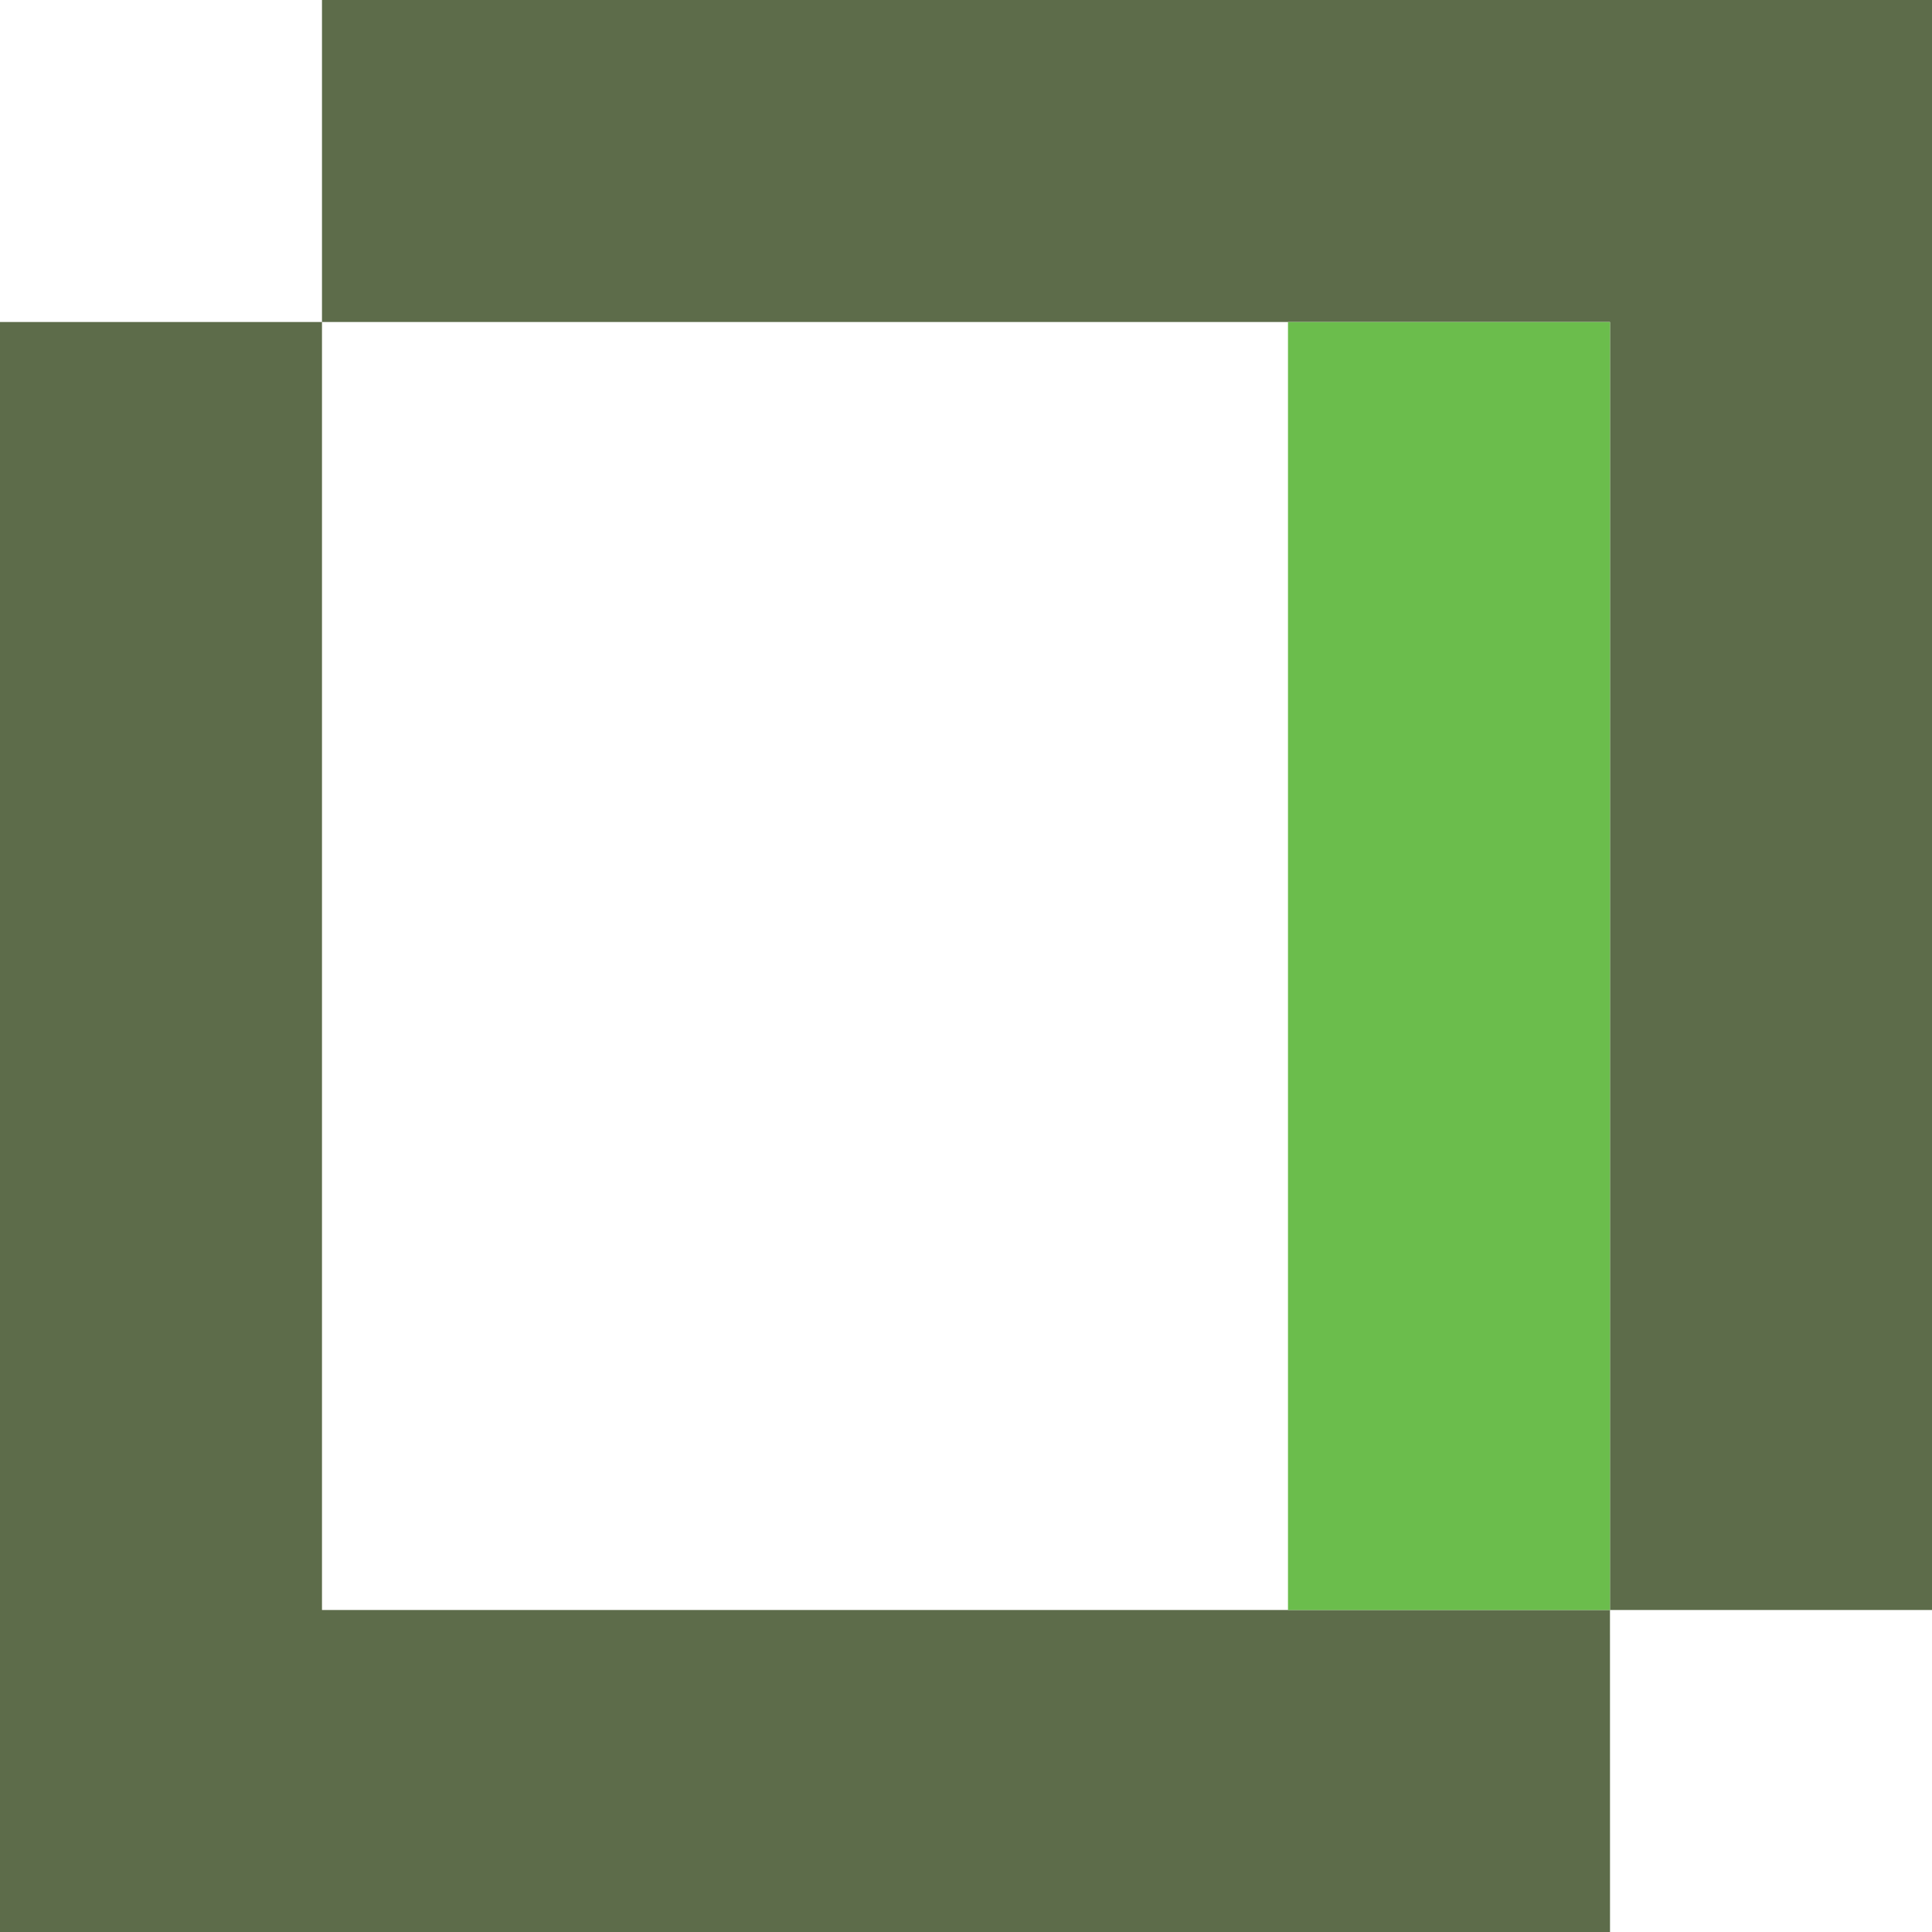
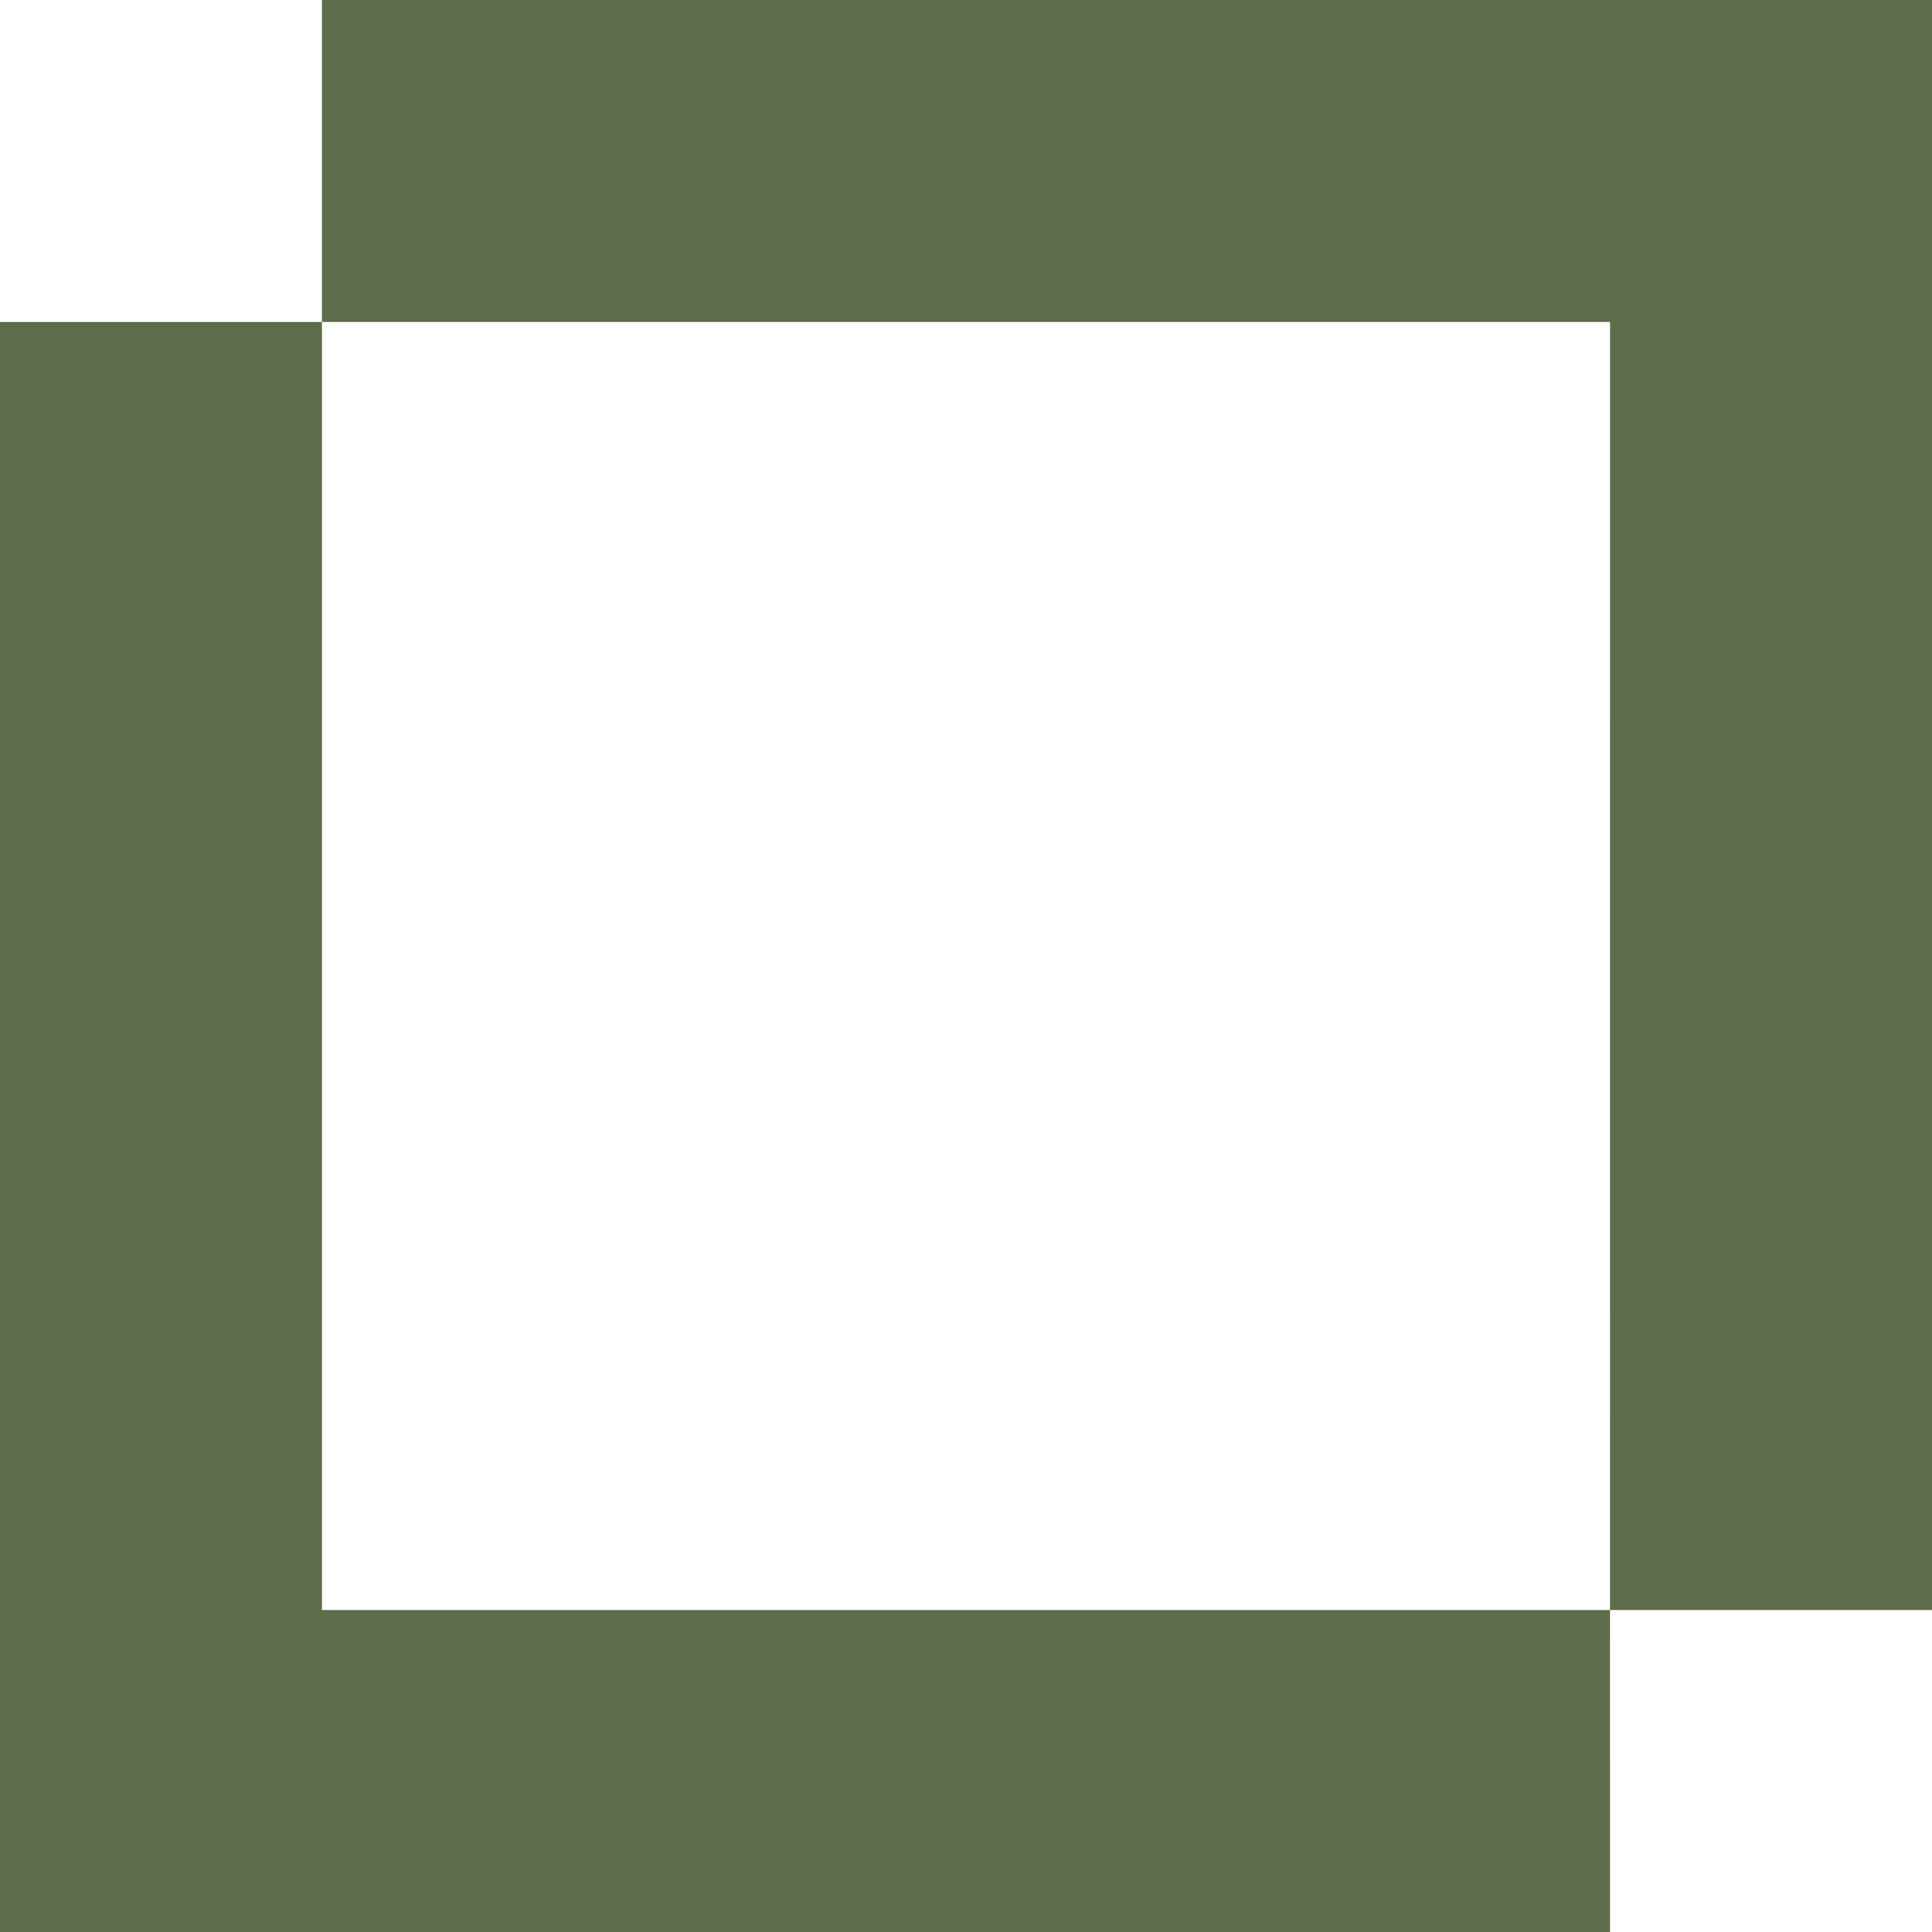
<svg xmlns="http://www.w3.org/2000/svg" width="50px" height="50px" viewBox="0 0 50 50" version="1.1">
  <title>Group 31 Copy</title>
  <g id="Page-1" stroke="none" stroke-width="1" fill="none" fill-rule="evenodd">
    <g id="Forside" transform="translate(-643, -1945)">
      <g id="Group-71" transform="translate(255, 1904)">
        <g id="Group-32" transform="translate(287, 41)">
          <g id="Group-31-Copy" transform="translate(126, 25) rotate(-90) translate(-126, -25) translate(101, 0)">
            <g id="Group-12" fill="#5D6C4A">
              <path d="M50,8.333 L50,50 L8.333,50 L8.333,41.666 L41.667,41.667 L41.666,8.333 L50,8.333 Z M41.667,0 L41.666,8.333 L8.333,8.333 L8.333,41.666 L0,41.667 L0,0 L41.667,0 Z" id="Combined-Shape" />
            </g>
-             <rect id="Rectangle" fill="#6BBD4C" x="8.333" y="33.333" width="33.333" height="8.333" />
          </g>
        </g>
      </g>
    </g>
  </g>
</svg>